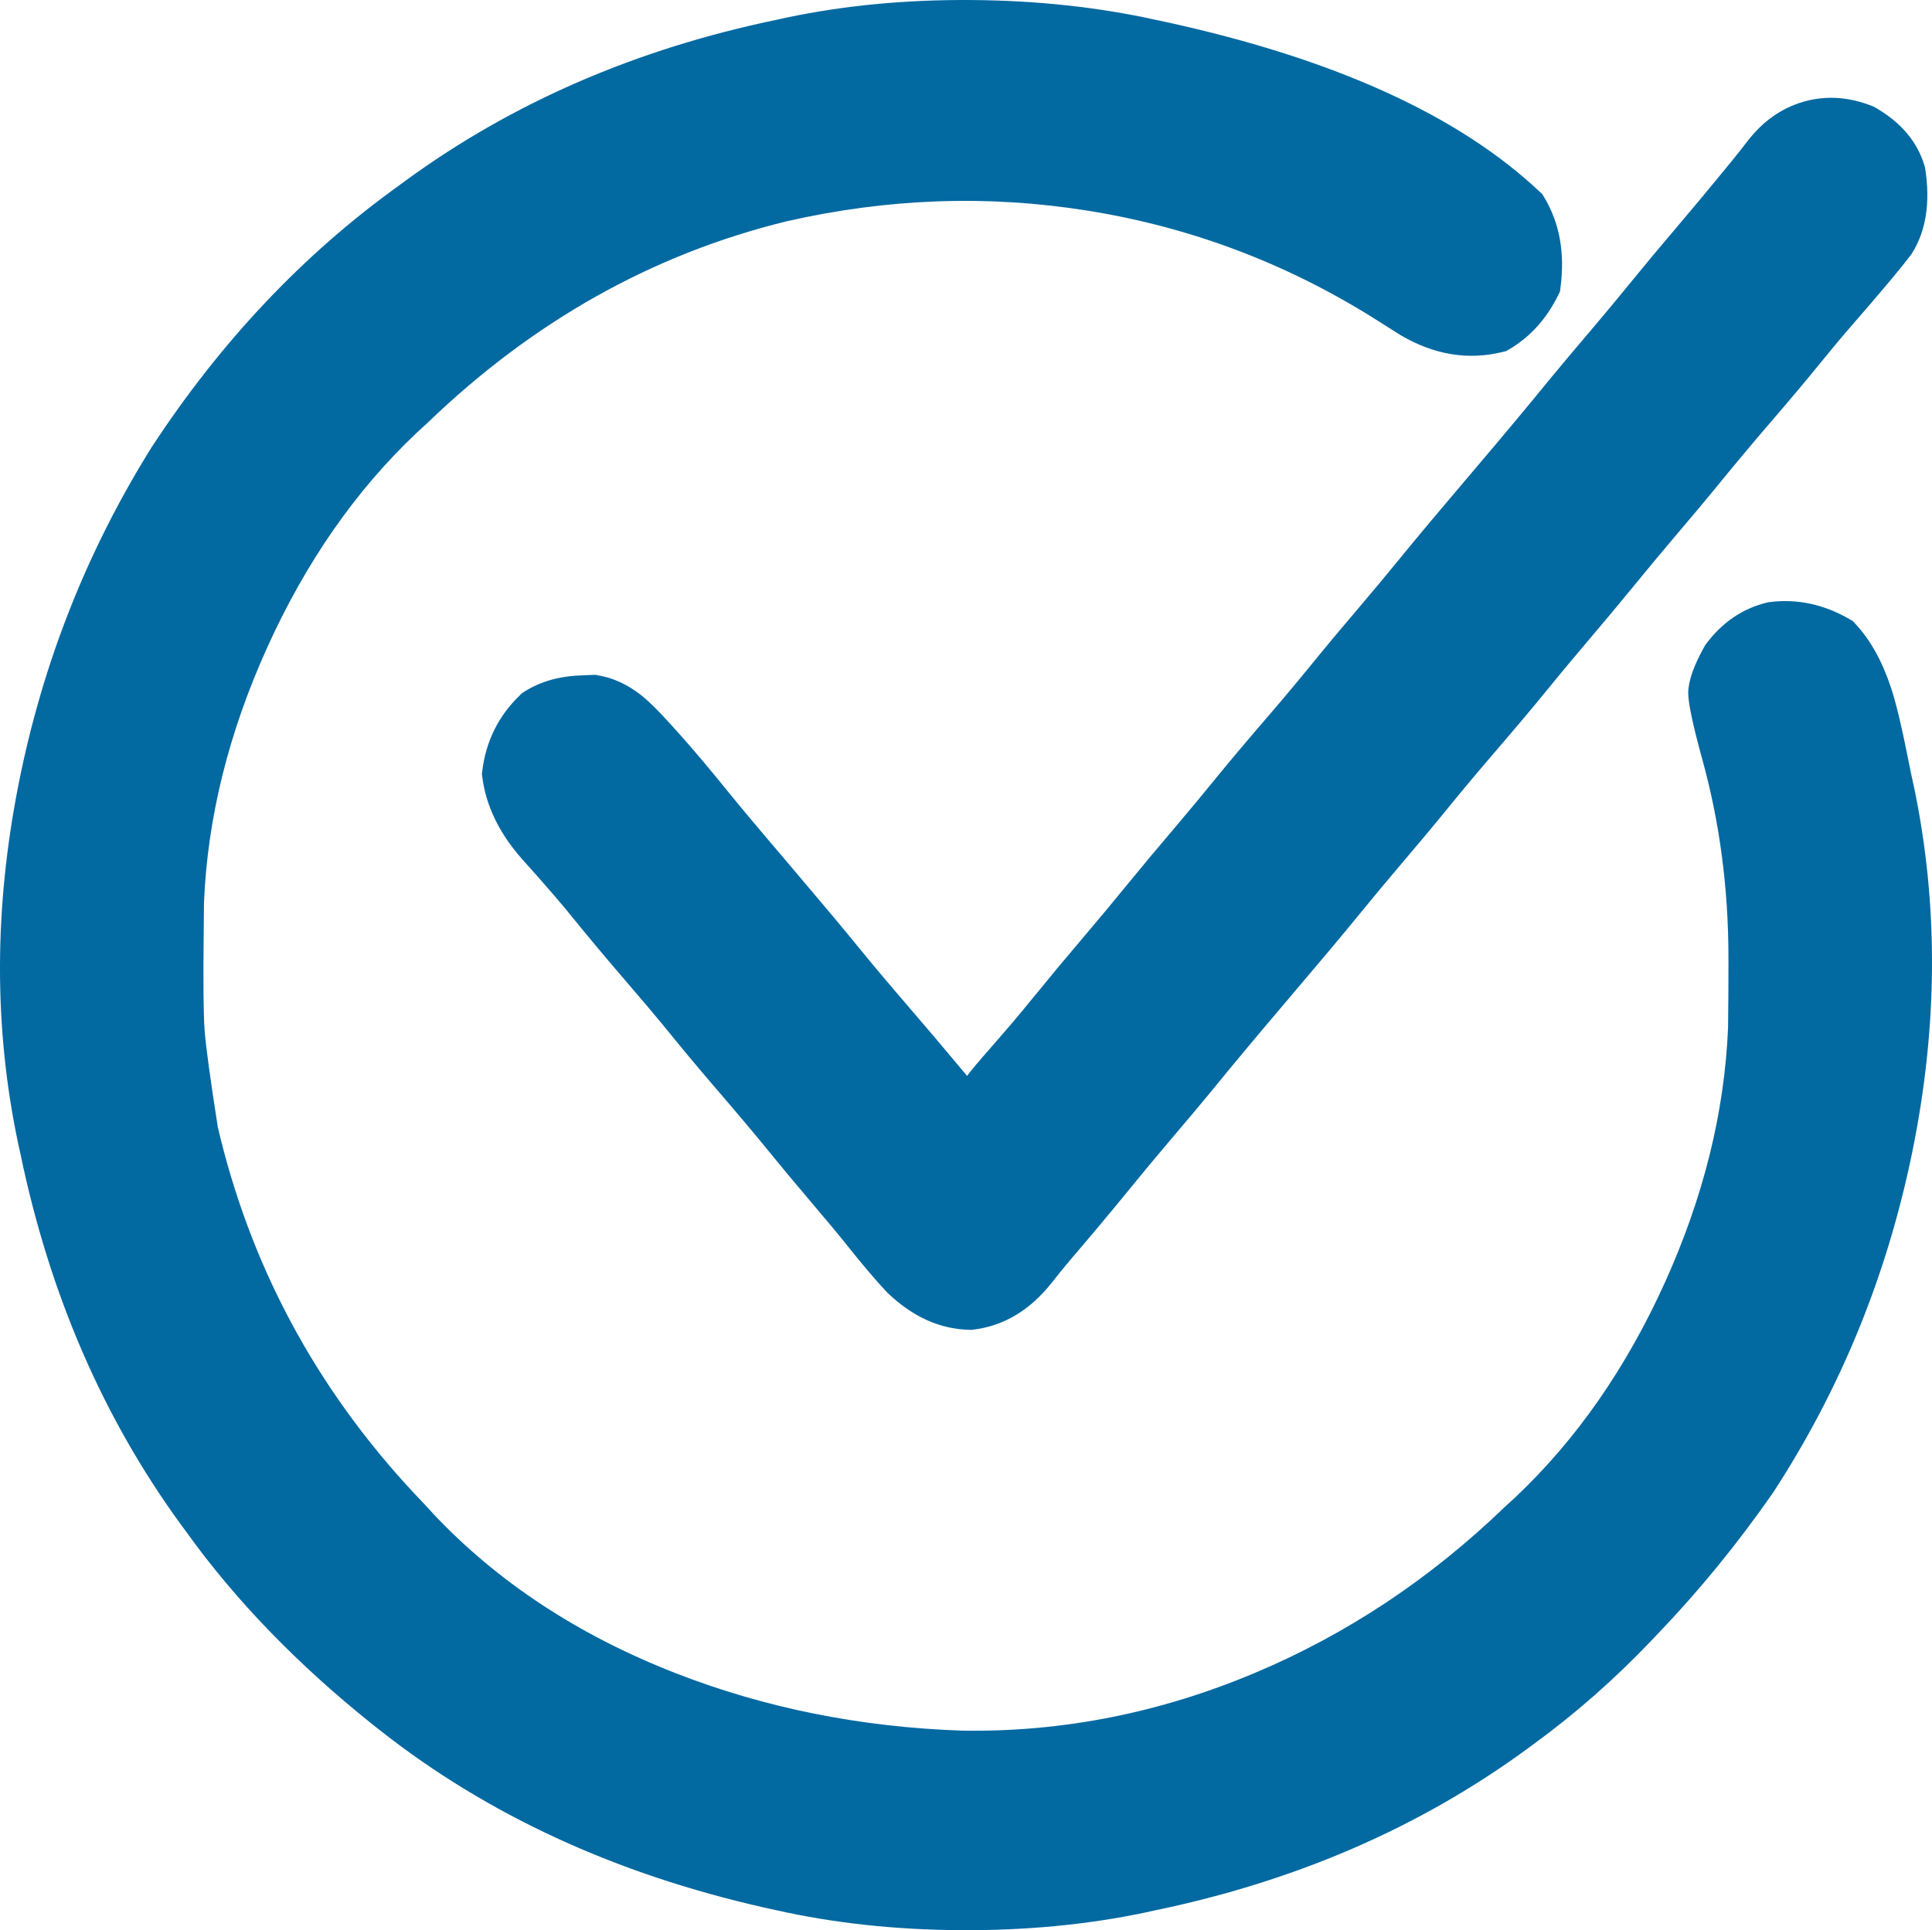
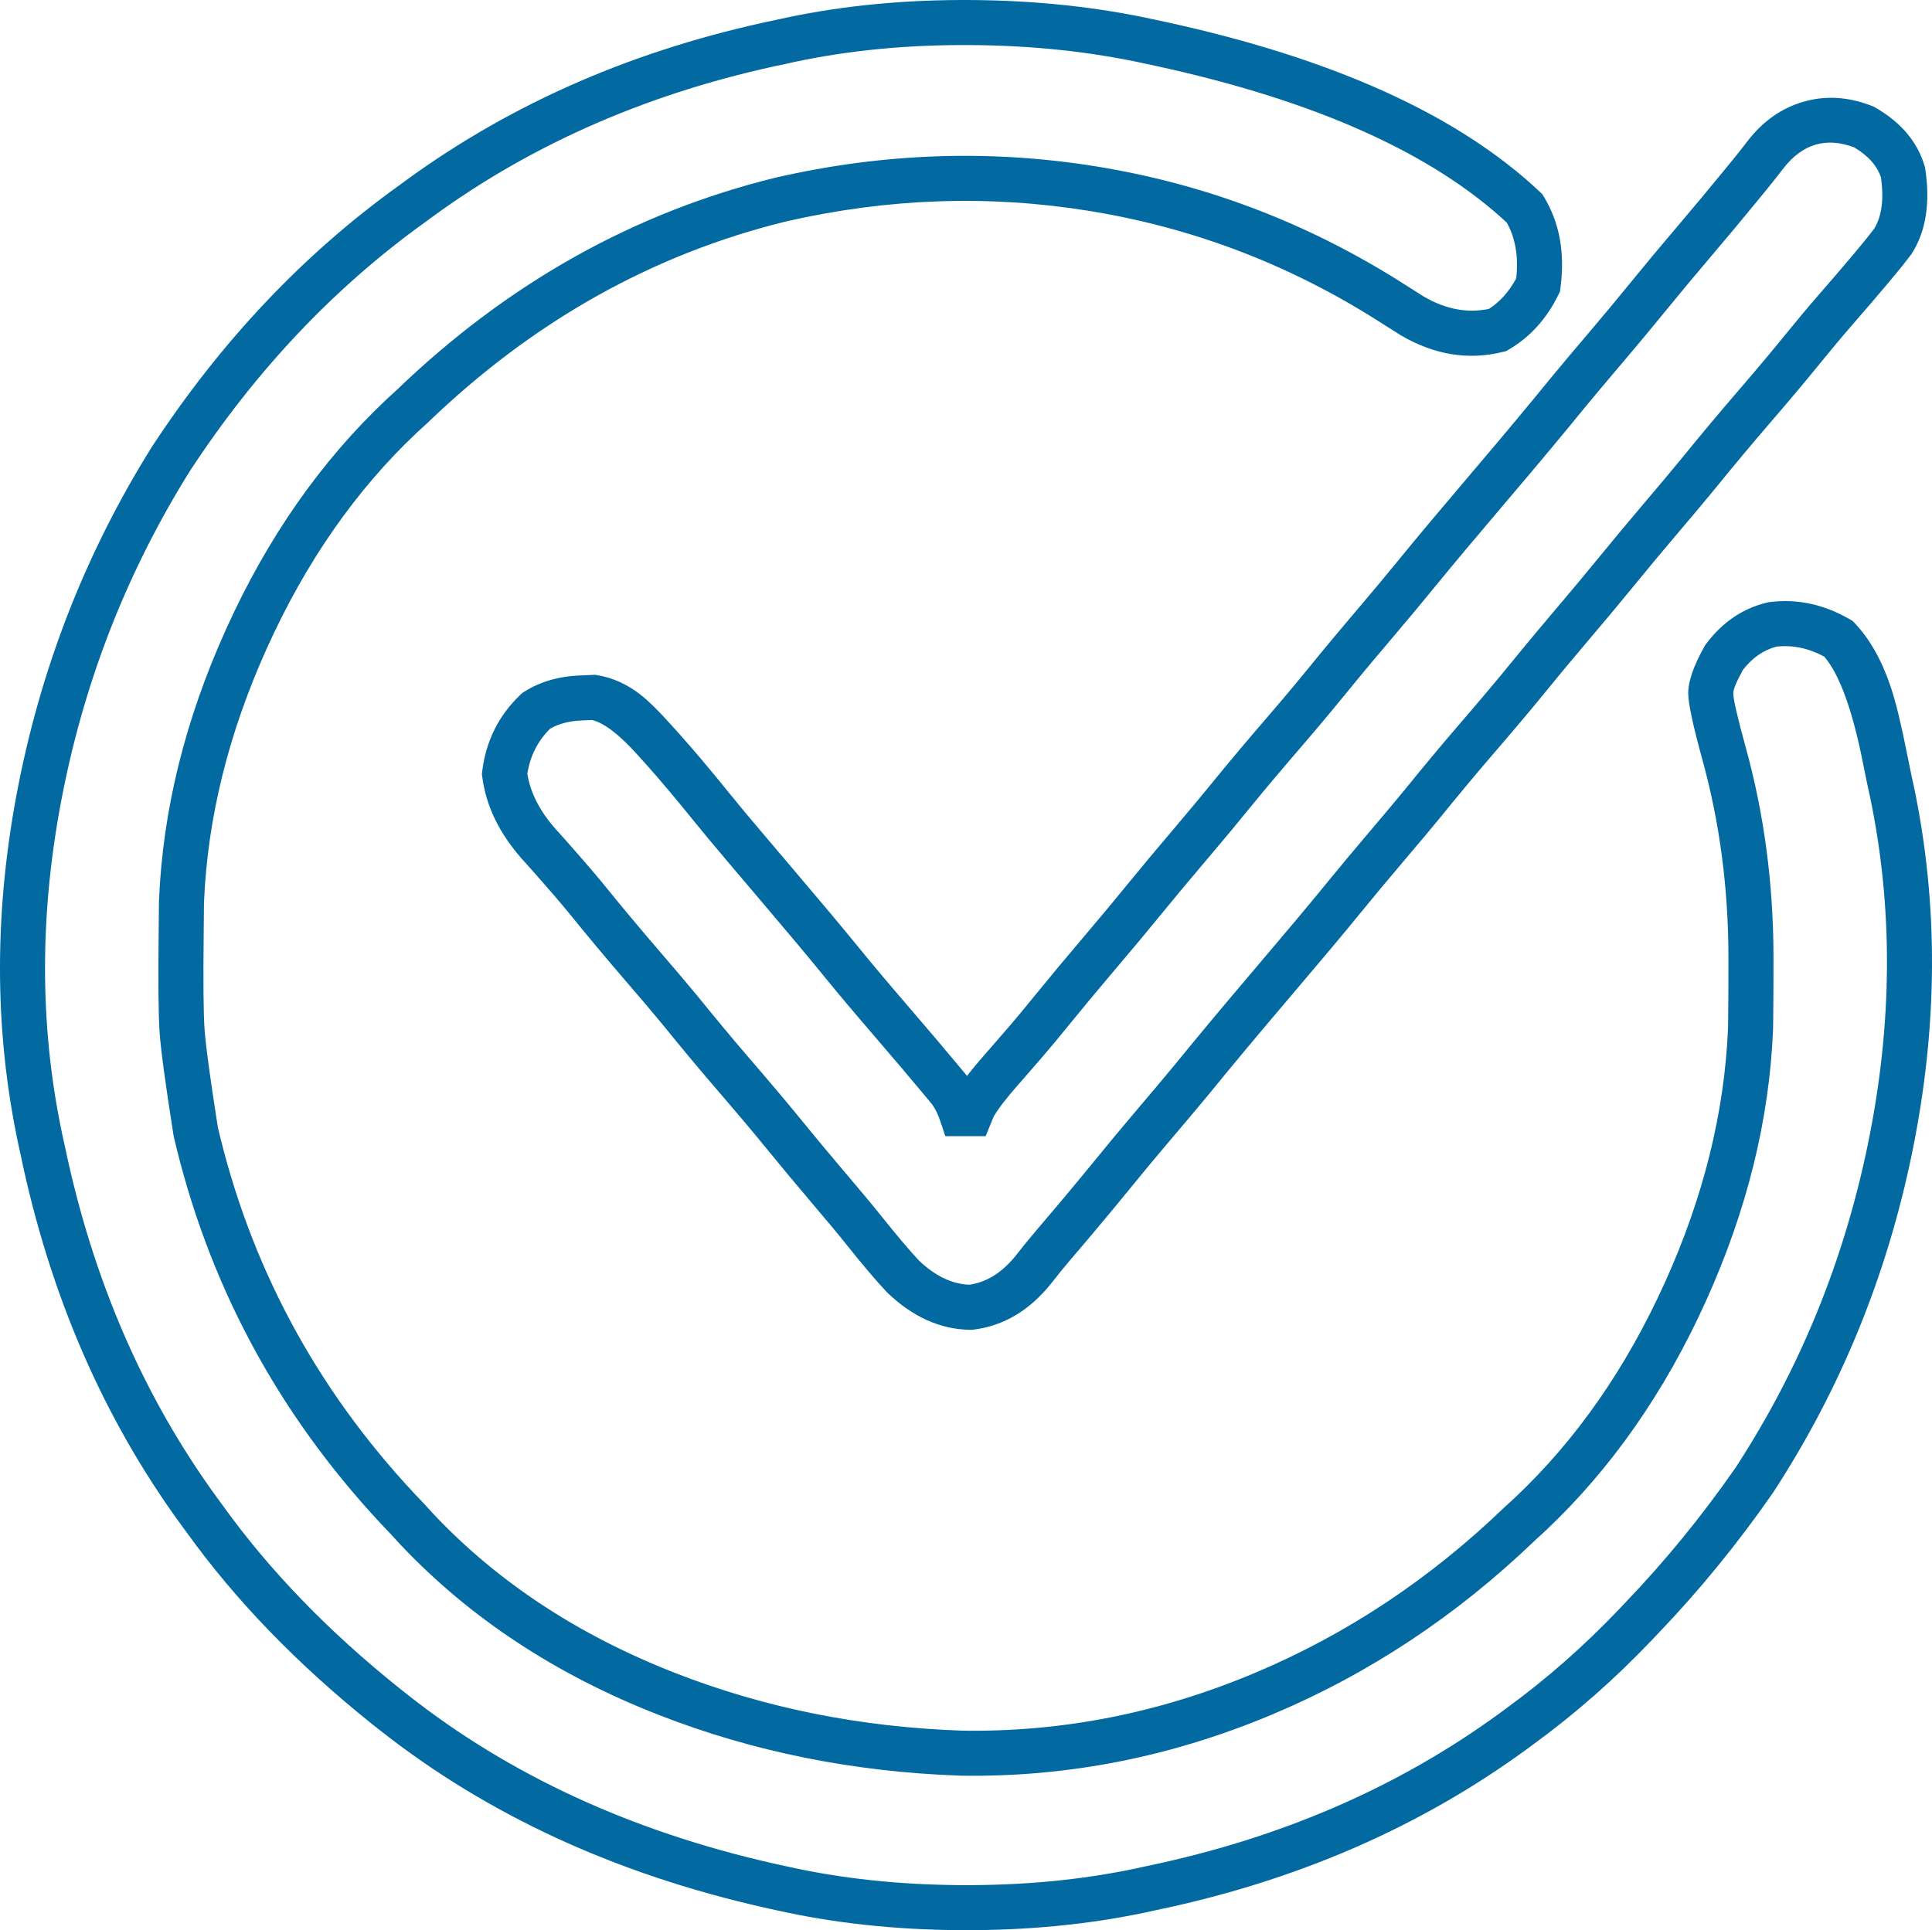
<svg xmlns="http://www.w3.org/2000/svg" fill="none" version="1.1" width="428.891" height="428.589" viewBox="0 0 428.891 428.589">
  <g>
    <g>
-       <path d="M255.452,9.28C256.279,9.457,257.107,9.634,257.959,9.816C285.273,15.788,317.702,26.687,338.452,46.28C341.897,51.933,342.32,56.807,341.452,63.28C339.298,67.667,336.676,70.801,332.452,73.28C325.094,75.107,319.974,73.925,313.513,70.146C311.397,68.834,309.299,67.496,307.202,66.155C266.964,41.129,219.543,33.748,173.452,44.28C141.92,51.996,114.736,67.852,91.452,90.28C90.699,90.97,89.946,91.659,89.17,92.37C60.956,118.999,41.885,161.471,40.29,200.191C40.271,201.55,40.257,202.909,40.248,204.268C40.241,205.004,40.234,205.741,40.227,206.499C39.959,229.063,39.959,229.063,43.452,251.279C43.65,252.103,43.849,252.927,44.054,253.776C52.007,285.892,67.554,313.508,90.452,337.279C91.486,338.409,91.486,338.409,92.541,339.561C123.449,372.307,169.409,387.78,213.452,389.279C260.179,390.029,304.178,370.329,337.452,338.279C338.205,337.59,338.957,336.9,339.733,336.19C367.947,309.56,387.016,267.129,388.613,228.368C388.632,227.009,388.646,225.65,388.655,224.291C388.662,223.555,388.669,222.818,388.676,222.059C388.693,219.695,388.7,217.331,388.702,214.967C388.702,214.159,388.703,213.351,388.704,212.518C388.683,196.679,386.932,182.481,382.702,167.217C378.791,153.014,378.791,153.014,382.745,145.979C385.756,141.952,388.54,139.839,393.452,138.654C399.105,137.934,403.211,138.977,408.139,141.842C415.665,149.775,417.228,162.964,419.452,173.279C419.621,174.046,419.791,174.813,419.965,175.604C430.871,227.46,418.137,284.643,389.452,328.654C381.86,339.578,373.652,349.685,364.452,359.279C363.948,359.811,363.444,360.342,362.924,360.889C355.022,369.183,346.709,376.532,337.452,383.279C336.622,383.891,336.622,383.891,335.776,384.515C311.945,401.887,284.225,413.306,255.452,419.279C254.704,419.443,253.955,419.607,253.185,419.776C228.309,425.014,198.242,424.861,173.452,419.279C172.096,418.981,172.096,418.981,170.714,418.677C140.634,411.877,111.765,399.451,87.452,380.279C86.859,379.812,86.267,379.346,85.656,378.864C70.596,366.808,56.716,352.955,45.452,337.279C45.05,336.732,44.647,336.185,44.233,335.622C26.847,311.782,15.438,284.064,9.452,255.279C9.206,254.165,9.206,254.165,8.955,253.028C-1.898,201.922,10.521,145.797,37.922,101.926C52.108,80.256,70.407,60.403,91.452,45.28C91.999,44.878,92.546,44.476,93.109,44.062C116.945,26.679,144.669,15.255,173.452,9.28C174.574,9.034,174.574,9.034,175.719,8.784C200.661,3.532,230.584,3.795,255.452,9.28Z" fill="#0369A1" fill-opacity="1" style="mix-blend-mode:passthrough" />
      <path d="M215.648,0.006Q193.857,-0.145,174.688,3.891L174.65,3.899L173.499,4.151L172.435,4.384Q125.737,14.079,90.148,40.033L88.534,41.22Q56.719,64.082,33.681,99.277Q12.202,133.667,4.19,173.785Q-4.134,215.464,4.073,254.105L4.324,255.247L4.556,256.298Q14.275,303.028,40.204,338.583L41.391,340.198Q41.417,340.233,41.424,340.242Q57.72,362.905,82.561,382.791L84.356,384.206Q120.047,412.349,169.64,423.561L171.029,423.866L172.353,424.157Q191.445,428.456,213.257,428.585Q235.005,428.713,254.253,424.66L256.468,424.175Q303.154,414.483,338.744,388.539L339.595,387.912L340.397,387.32Q354.311,377.178,366.552,364.331L368.06,362.74Q381.831,348.38,393.557,331.508L393.6,331.447L393.64,331.385Q416.027,297.038,424.453,256.078Q433.129,213.902,424.848,174.525L424.343,172.24L424.339,172.226Q424.017,170.729,423.383,167.524Q421.412,157.561,419.758,152.608Q416.777,143.682,411.766,138.401L411.273,137.88L410.652,137.519Q402.05,132.518,392.819,133.695L392.547,133.729L392.279,133.794Q384.146,135.756,378.74,142.984L378.545,143.245L378.386,143.529Q374.782,149.942,374.774,153.9Q374.767,157.235,377.883,168.552Q383.673,189.444,383.704,212.514L383.702,214.957L383.702,214.965L383.695,218.508L383.676,222.012L383.655,224.248L383.634,226.62L383.614,228.233Q382.44,256.372,369.599,284.768Q356.692,313.308,336.355,332.503L334.198,334.479L334.149,334.519L333.983,334.678Q309.154,358.595,278.557,371.471Q246.849,384.815,213.622,384.282Q179.703,383.128,149.89,371.481Q117.659,358.889,96.228,336.183L95.168,335.025L94.096,333.856L94.053,333.811Q60.363,298.835,48.914,252.604L48.36,250.304Q45.802,234.016,45.416,228.661Q45.028,223.272,45.227,206.547L45.248,204.311L45.268,202.004L45.289,200.326Q46.462,172.211,59.304,143.806Q72.217,115.246,92.548,96.057L94.875,93.924L94.92,93.881Q130.042,60.051,174.566,49.154Q208.362,41.432,241.725,46.819Q275.385,52.255,304.509,70.368Q308.623,72.998,310.878,74.395L310.933,74.429L310.988,74.462Q322.15,80.99,333.657,78.133L334.359,77.958L334.983,77.592Q342.025,73.459,345.94,65.483L346.299,64.752L346.407,63.945Q347.97,52.291,342.721,43.678L342.372,43.105L341.884,42.644Q314.877,17.143,259.005,4.927L256.529,4.397Q237.297,0.156,215.648,0.006ZM176.749,13.677L176.788,13.668Q194.887,9.862,215.579,10.005Q236.173,10.148,254.375,14.163L256.914,14.706Q309.485,26.201,334.503,49.432Q337.373,54.578,336.595,61.795Q334.253,66.181,330.533,68.59Q323.353,70.087,316.09,65.861Q313.899,64.501,309.894,61.942Q278.961,42.703,243.319,36.947Q208.033,31.249,172.338,39.406Q125.075,50.971,88.028,86.635L85.793,88.683Q63.918,109.328,50.192,139.687Q36.534,169.895,35.295,199.985L35.292,200.056L35.269,201.878L35.249,204.225L35.227,206.452Q35.024,223.573,35.442,229.379Q35.86,235.186,38.512,252.056L38.544,252.255L39.193,254.948Q51.293,303.811,86.806,340.703L87.794,341.78L88.855,342.938Q111.929,367.386,146.251,380.795Q177.656,393.064,213.282,394.277Q248.79,394.847,282.436,380.688Q314.721,367.101,340.875,341.925L343.11,339.876Q364.99,319.226,378.71,288.888Q392.368,258.687,393.609,228.574L393.611,228.503L393.634,226.746L393.655,224.334L393.676,222.107L393.695,218.561L393.702,214.977L393.702,214.965L393.704,212.523Q393.671,188.078,387.52,165.882Q384.77,155.894,384.774,153.92Q384.777,152.617,386.938,148.724Q390.036,144.72,394.362,143.581Q399.752,142.982,404.977,145.8Q410.076,151.781,413.573,169.465Q414.22,172.739,414.561,174.321L414.564,174.333L415.083,176.683Q422.915,213.924,414.658,254.064Q406.622,293.129,385.304,325.862Q374.044,342.053,360.843,355.819L359.297,357.448Q347.693,369.628,334.507,379.239L333.658,379.865L332.808,380.492Q299.008,405.13,254.435,414.384L252.116,414.891Q233.993,418.707,213.316,418.585Q192.586,418.463,174.55,414.402L173.177,414.1L171.788,413.794Q124.461,403.094,90.547,376.353L88.751,374.937Q65.016,355.936,49.512,334.362L49.476,334.313L48.262,332.661Q23.626,298.879,14.347,254.261L14.09,253.095L13.838,251.952Q6.076,215.402,13.996,175.743Q21.651,137.416,42.163,104.575Q64.067,71.117,94.369,49.34L96.07,48.091Q129.884,23.431,174.468,14.176L175.637,13.92L176.749,13.677Z" fill-rule="evenodd" fill="#0369A1" fill-opacity="1" />
    </g>
    <g>
-       <path d="M413.77,28.194C418.247,30.749,420.952,33.211,422.454,38.28C423.301,43.899,423.303,48.692,420.204,53.592C418.996,55.188,417.739,56.746,416.454,58.28C415.802,59.059,415.802,59.059,415.137,59.854C412.609,62.863,410.048,65.842,407.465,68.803C404.901,71.748,402.411,74.744,399.954,77.78C396.521,82.008,393.008,86.155,389.454,90.28C385.134,95.293,380.903,100.365,376.731,105.502C374.171,108.624,371.568,111.704,368.954,114.78C365.581,118.749,362.242,122.74,358.954,126.779C355.205,131.385,351.383,135.921,347.537,140.446C344.658,143.839,341.821,147.262,339.016,150.717C335.059,155.58,330.989,160.336,326.897,165.085C323.102,169.5,319.401,173.983,315.731,178.502C313.171,181.623,310.568,184.704,307.954,187.779C304.581,191.748,301.242,195.739,297.954,199.779C292.412,206.583,286.72,213.259,281.037,219.945C275.551,226.403,270.116,232.894,264.766,239.467C261.73,243.159,258.635,246.8,255.539,250.443C252.641,253.86,249.782,257.304,246.954,260.779C242.706,265.993,238.391,271.144,234.016,276.252C232.482,278.065,230.972,279.899,229.516,281.775C225.565,286.76,221.896,289.5,215.454,290.279C209.132,290.193,204.96,287.74,200.473,283.447C197.441,280.193,194.64,276.782,191.871,273.303C189.29,270.075,186.634,266.924,183.953,263.779C180.598,259.833,177.281,255.863,174.016,251.842C170.058,246.978,165.988,242.22,161.895,237.471C158.12,233.081,154.446,228.618,150.797,224.123C148.06,220.802,145.262,217.539,142.453,214.279C138.159,209.297,133.954,204.256,129.82,199.139C128.023,196.968,126.202,194.843,124.336,192.732C123.797,192.118,123.257,191.504,122.701,190.871C121.65,189.678,120.592,188.492,119.525,187.312C115.383,182.598,112.824,178.196,112.016,171.842C112.727,166.052,114.787,161.864,119.016,157.842C122.46,155.634,125.247,155.084,129.266,154.967C130.097,154.929,130.929,154.892,131.785,154.853C137.878,155.826,141.809,160.44,145.766,164.842C146.24,165.368,146.714,165.895,147.203,166.438C150.982,170.666,154.589,175.025,158.148,179.439C160.669,182.546,163.24,185.604,165.828,188.654C166.288,189.197,166.748,189.739,167.222,190.298C168.632,191.959,170.042,193.619,171.453,195.279C176.645,201.388,181.834,207.494,186.891,213.717C190.346,217.963,193.881,222.132,197.453,226.279C201.212,230.651,204.956,235.032,208.641,239.467C209.356,240.327,210.072,241.186,210.809,242.072C212.454,244.279,212.454,244.279,213.454,247.279C214.114,247.279,214.774,247.279,215.454,247.279C215.669,246.755,215.884,246.23,216.106,245.689C217.982,242.334,220.488,239.588,223.016,236.717C224.111,235.457,225.204,234.197,226.297,232.935C226.836,232.314,227.375,231.693,227.93,231.053C230.001,228.642,232.013,226.185,234.016,223.717C237.281,219.696,240.599,215.726,243.954,211.779C247.326,207.81,250.665,203.819,253.954,199.779C257.702,195.174,261.524,190.637,265.37,186.113C268.249,182.72,271.086,179.297,273.891,175.842C277.848,170.979,281.918,166.222,286.01,161.473C289.805,157.059,293.506,152.576,297.176,148.057C299.736,144.935,302.339,141.855,304.954,138.779C308.326,134.81,311.665,130.819,314.954,126.779C320.495,119.975,326.187,113.3,331.87,106.614C337.356,100.156,342.791,93.665,348.141,87.092C351.177,83.399,354.272,79.758,357.368,76.116C360.266,72.699,363.125,69.255,365.954,65.78C369.242,61.74,372.581,57.749,375.954,53.78C379.45,49.664,382.912,45.525,386.328,41.342C387.054,40.457,387.78,39.571,388.528,38.659C389.673,37.243,390.806,35.817,391.911,34.369C397.364,27.324,405.366,24.877,413.77,28.194Z" fill="#0369A1" fill-opacity="1" style="mix-blend-mode:passthrough" />
      <path d="M400.347,22.592Q393.079,24.69,387.956,31.309L387.935,31.337Q386.521,33.191,384.66,35.489L382.456,38.179Q377.688,44.017,372.143,50.542Q366.59,57.077,362.076,62.623Q357.789,67.889,353.557,72.878L353.489,72.958Q347.319,80.219,344.263,83.936Q337.13,92.699,328.06,103.375Q327.686,103.815,326.992,104.632Q316.305,117.203,311.076,123.623Q306.624,129.092,301.144,135.541Q296.292,141.249,293.295,144.905Q287.061,152.581,282.222,158.209Q274.493,167.18,270.01,172.69Q265.725,177.966,261.56,182.875Q254.62,191.04,250.076,196.623Q245.625,202.091,240.144,208.541Q234.644,215.012,230.134,220.566Q226.471,225.078,224.153,227.777L222.519,229.661L221.751,230.546L219.263,233.413Q219.081,233.62,218.724,234.024Q216.367,236.695,214.677,238.904L212.487,236.271Q208.095,230.987,201.241,223.016Q195.138,215.93,190.771,210.564Q185.661,204.275,175.263,192.041L173.911,190.45L171.036,187.064L169.64,185.419Q165.077,180.042,162.041,176.301Q155.747,168.495,150.918,163.091L149.484,161.499Q149.339,161.338,149.035,160.999Q144.932,156.424,142.426,154.437Q137.77,150.745,132.573,149.916L132.07,149.836L129.12,149.969Q121.694,150.186,116.317,153.632L115.915,153.89L115.57,154.219Q108.292,161.141,107.053,171.232L106.977,171.853L107.056,172.473Q108.279,182.088,115.804,190.652L117.584,192.635L118.944,194.171L120.59,196.044Q123.386,199.207,125.931,202.28Q132.178,210.015,138.666,217.543Q143.921,223.641,146.915,227.274Q153.374,235.231,158.107,240.735Q165.726,249.576,170.134,254.994Q174.686,260.599,180.148,267.023Q184.965,272.672,187.959,276.416Q193.058,282.823,196.814,286.855L196.912,286.961L197.016,287.06Q205.466,295.144,215.385,295.279L215.721,295.283L216.054,295.243Q226.193,294.016,233.466,284.841Q235.339,282.429,237.813,279.504Q244.67,271.499,250.831,263.936Q255.118,258.669,259.35,253.681L259.416,253.602Q265.588,246.34,268.644,242.623Q275.777,233.859,284.847,223.183Q285.212,222.754,285.916,221.926Q296.603,209.355,301.831,202.936Q306.282,197.467,311.763,191.017Q316.615,185.309,319.612,181.654Q325.846,173.978,330.685,168.349Q338.414,159.379,342.897,153.869Q347.182,148.592,351.347,143.684Q358.287,135.518,362.831,129.936Q367.283,124.467,372.763,118.018Q377.615,112.31,380.612,108.654Q387.008,100.777,393.241,93.544Q399.373,86.428,403.839,80.926Q407.83,75.998,411.233,72.09Q415.428,67.281,418.972,63.062L419.641,62.263L420.286,61.491Q422.463,58.892,424.191,56.609L424.317,56.442L424.429,56.265Q429.107,48.868,427.398,37.534L427.346,37.191L427.248,36.859Q424.848,28.761,416.249,23.852L415.938,23.674L415.605,23.543Q407.767,20.45,400.347,22.592ZM220.608,247.888L218.806,252.279L209.849,252.279L208.71,248.86Q207.987,246.692,206.871,245.157L204.795,242.662Q200.458,237.442,193.665,229.542Q187.47,222.35,183.01,216.87Q177.971,210.668,167.643,198.517L166.289,196.923L163.409,193.532L162.016,191.89Q157.381,186.429,154.256,182.578Q148.121,174.969,143.488,169.784L142.047,168.184Q141.893,168.012,141.591,167.676Q135.437,160.815,131.421,159.875L129.412,159.965Q125.052,160.092,122.107,161.811Q117.968,165.951,117.064,171.828Q118.068,178.079,123.247,183.973L125.069,186.004L126.458,187.572L128.082,189.421Q130.986,192.706,133.71,195.997Q139.857,203.607,146.241,211.015Q151.567,217.196,154.679,220.972Q161.048,228.818,165.682,234.207Q173.393,243.155,177.897,248.69Q182.377,254.207,187.758,260.535Q192.676,266.304,195.783,270.189Q200.571,276.204,204.031,279.931Q209.433,285.05,215.187,285.271Q221.039,284.42,225.566,278.709Q227.569,276.13,230.219,272.999Q236.995,265.088,243.076,257.623Q247.427,252.277,251.729,247.206L251.796,247.127Q257.915,239.926,260.888,236.31Q268.088,227.465,277.228,216.707Q277.519,216.364,278.297,215.449Q288.916,202.958,294.076,196.623Q298.594,191.072,304.144,184.541Q308.938,178.9,311.849,175.35Q318.172,167.564,323.109,161.822Q330.745,152.959,335.135,147.565Q339.487,142.205,343.727,137.207Q350.599,129.123,355.076,123.623Q359.594,118.072,365.144,111.541Q369.937,105.902,372.849,102.35Q379.338,94.36,385.666,87.016Q391.702,80.011,396.068,74.633Q400.171,69.566,403.697,65.516Q407.83,60.779,411.301,56.647L411.969,55.848L412.621,55.069Q414.551,52.765,416.078,50.757Q418.578,46.632,417.563,39.393Q416.259,35.476,411.602,32.717Q402.246,29.211,395.886,37.402Q395.875,37.416,395.865,37.43Q394.371,39.387,392.395,41.828L390.201,44.505Q385.37,50.419,379.764,57.017Q374.279,63.472,369.831,68.936Q365.481,74.28,361.178,79.353L361.11,79.433Q354.991,86.633,352.019,90.248Q344.819,99.094,335.679,109.852L334.611,111.109Q323.991,123.601,318.831,129.936Q314.313,135.487,308.763,142.017Q303.969,147.658,301.058,151.209Q294.736,158.994,289.798,164.737Q282.162,173.599,277.772,178.994Q273.419,184.354,269.18,189.351Q262.308,197.435,257.831,202.936Q253.313,208.486,247.763,215.017Q242.336,221.403,237.898,226.868Q234.146,231.489,231.707,234.329L230.076,236.21L229.303,237.102L226.769,240.02Q226.588,240.226,226.222,240.641Q222.142,245.264,220.608,247.888Z" fill-rule="evenodd" fill="#0369A1" fill-opacity="1" />
    </g>
  </g>
</svg>